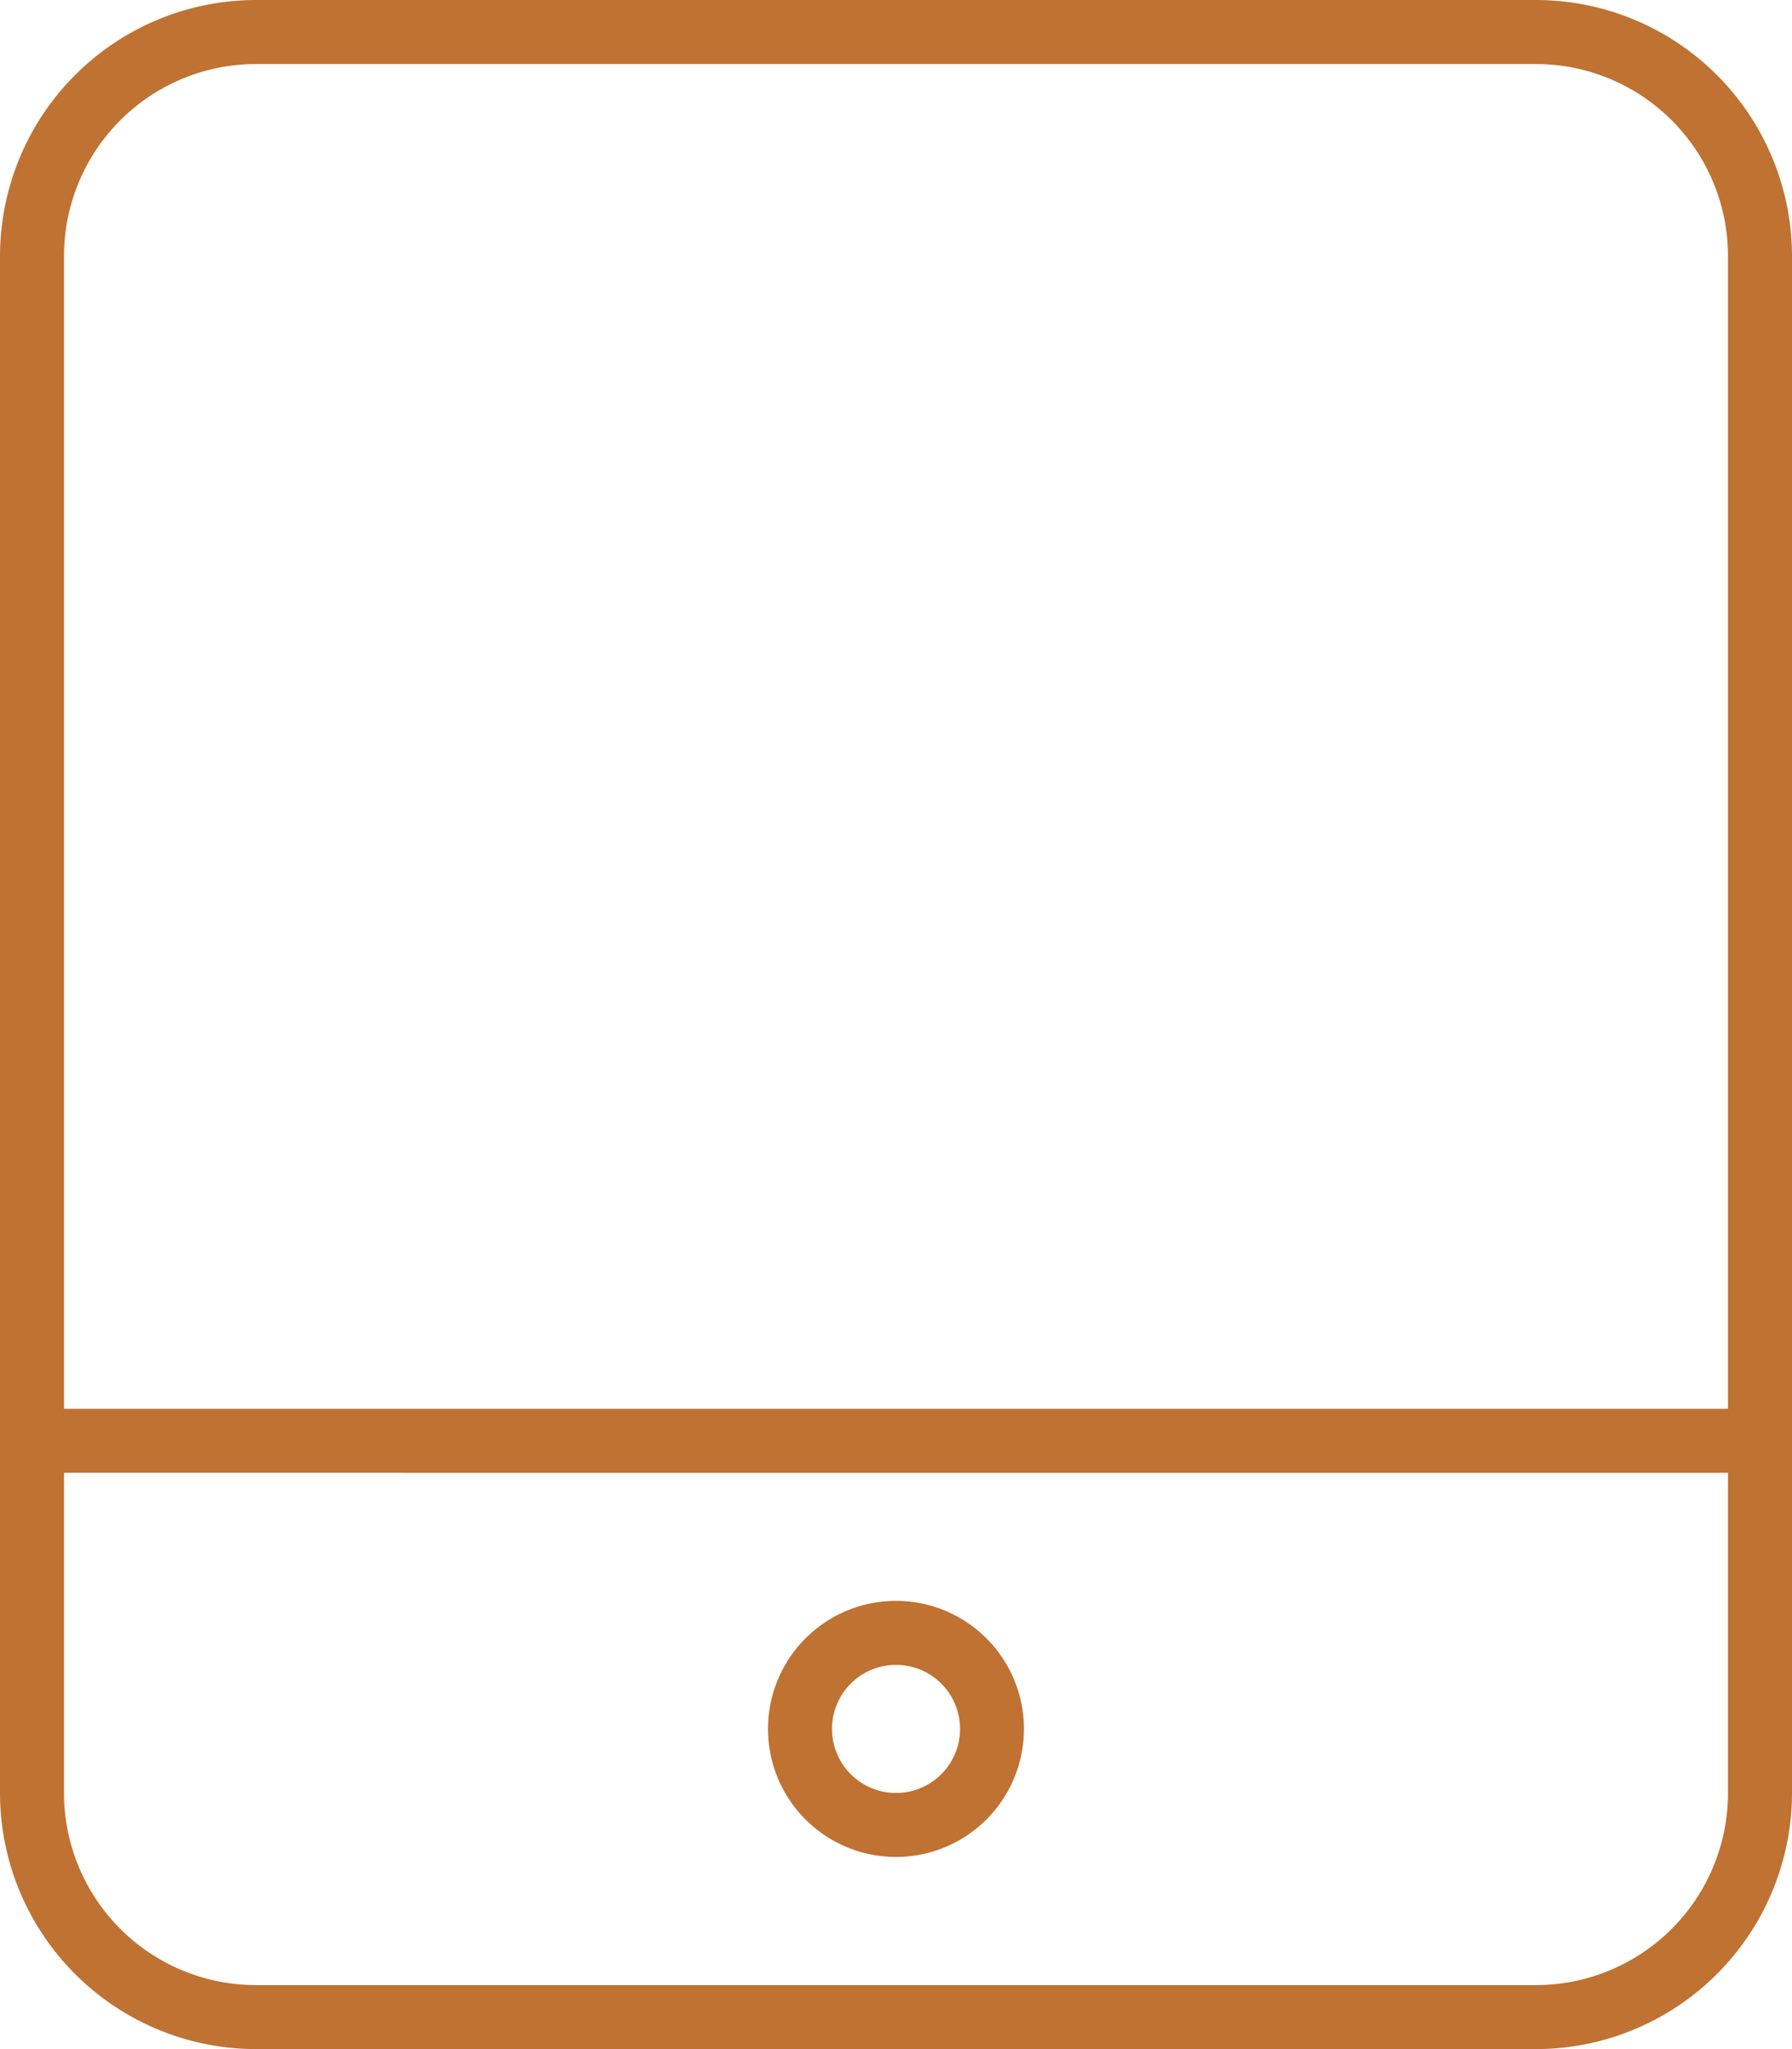
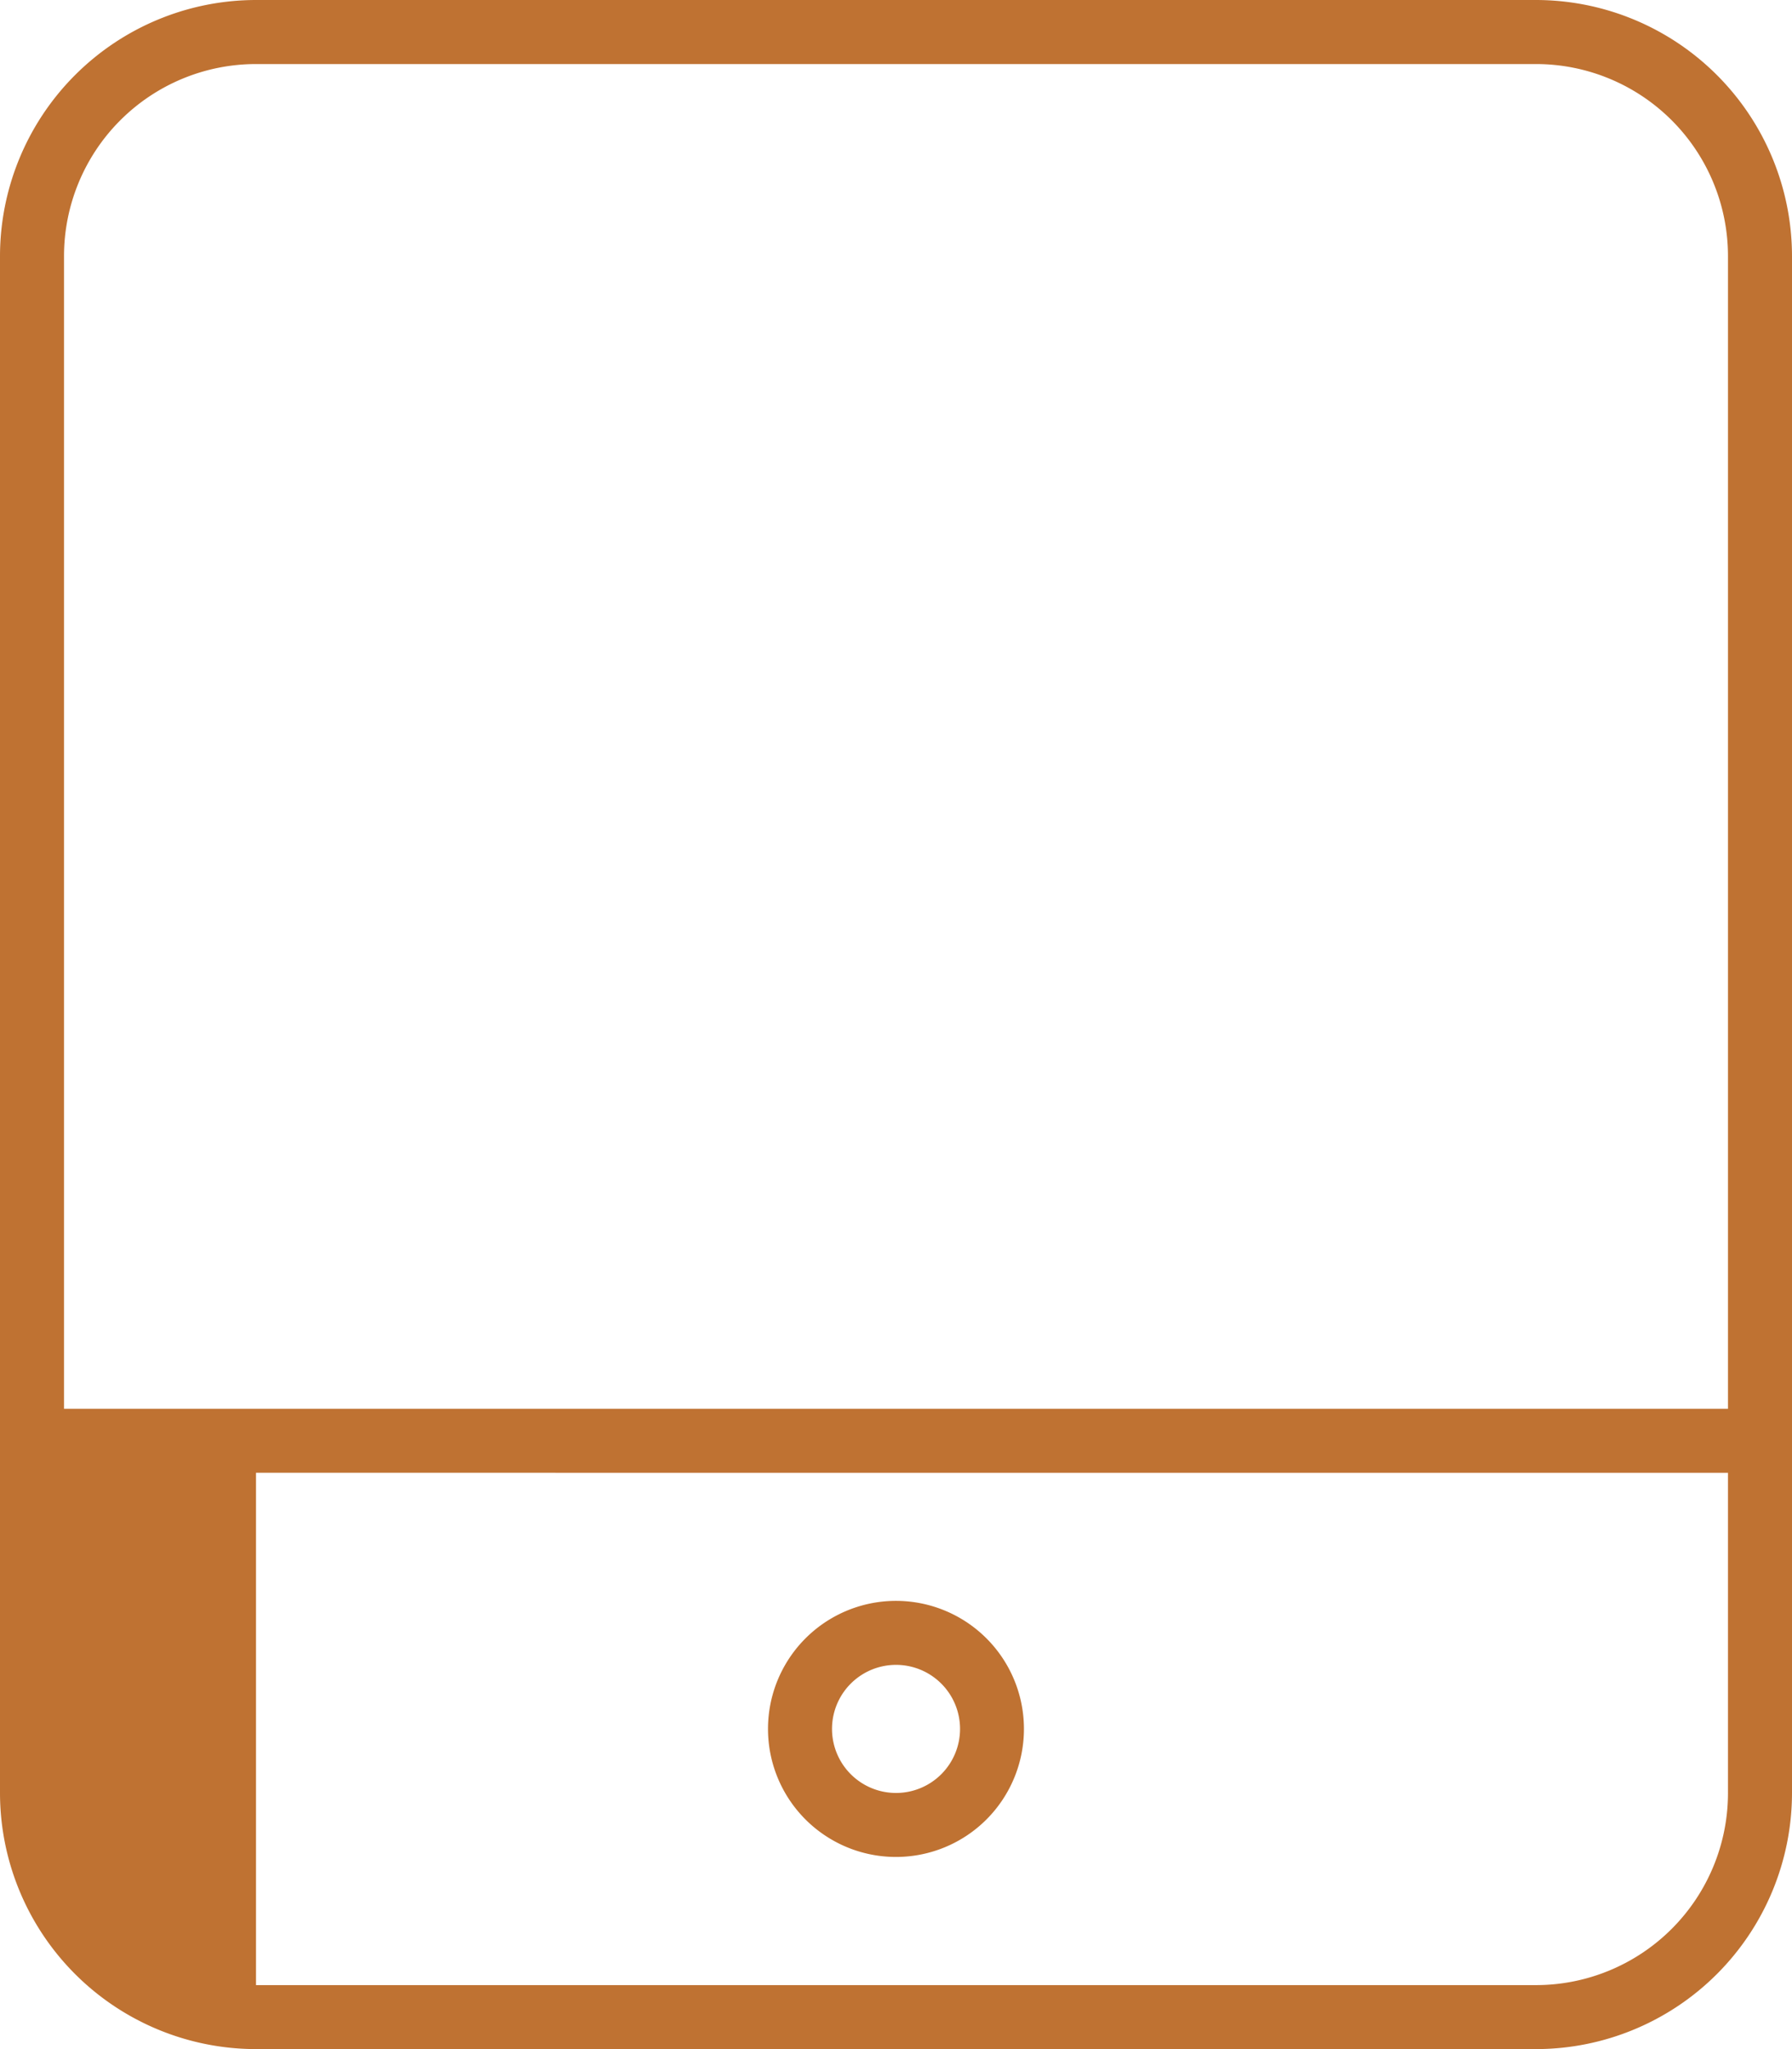
<svg xmlns="http://www.w3.org/2000/svg" width="31.325" height="35.8" viewBox="0 0 31.325 35.8">
-   <path id="tablet-screen-button-thin" d="M26.85,1.119a3.357,3.357,0,0,1,3.356,3.356V24.613H1.119V4.475A3.357,3.357,0,0,1,4.475,1.119Zm3.356,24.613v5.594a3.357,3.357,0,0,1-3.356,3.356H4.475a3.357,3.357,0,0,1-3.356-3.356V25.731ZM4.475,0A4.479,4.479,0,0,0,0,4.475v26.85A4.479,4.479,0,0,0,4.475,35.8H26.85a4.479,4.479,0,0,0,4.475-4.475V4.475A4.479,4.479,0,0,0,26.85,0ZM15.663,31.325a1.119,1.119,0,1,1,1.119-1.119A1.119,1.119,0,0,1,15.663,31.325Zm-2.238-1.119a2.237,2.237,0,1,0,2.238-2.237A2.237,2.237,0,0,0,13.425,30.206Z" fill="#bf7232" />
+   <path id="tablet-screen-button-thin" d="M26.85,1.119a3.357,3.357,0,0,1,3.356,3.356V24.613H1.119V4.475A3.357,3.357,0,0,1,4.475,1.119Zm3.356,24.613v5.594a3.357,3.357,0,0,1-3.356,3.356H4.475V25.731ZM4.475,0A4.479,4.479,0,0,0,0,4.475v26.85A4.479,4.479,0,0,0,4.475,35.8H26.85a4.479,4.479,0,0,0,4.475-4.475V4.475A4.479,4.479,0,0,0,26.85,0ZM15.663,31.325a1.119,1.119,0,1,1,1.119-1.119A1.119,1.119,0,0,1,15.663,31.325Zm-2.238-1.119a2.237,2.237,0,1,0,2.238-2.237A2.237,2.237,0,0,0,13.425,30.206Z" fill="#bf7232" />
</svg>